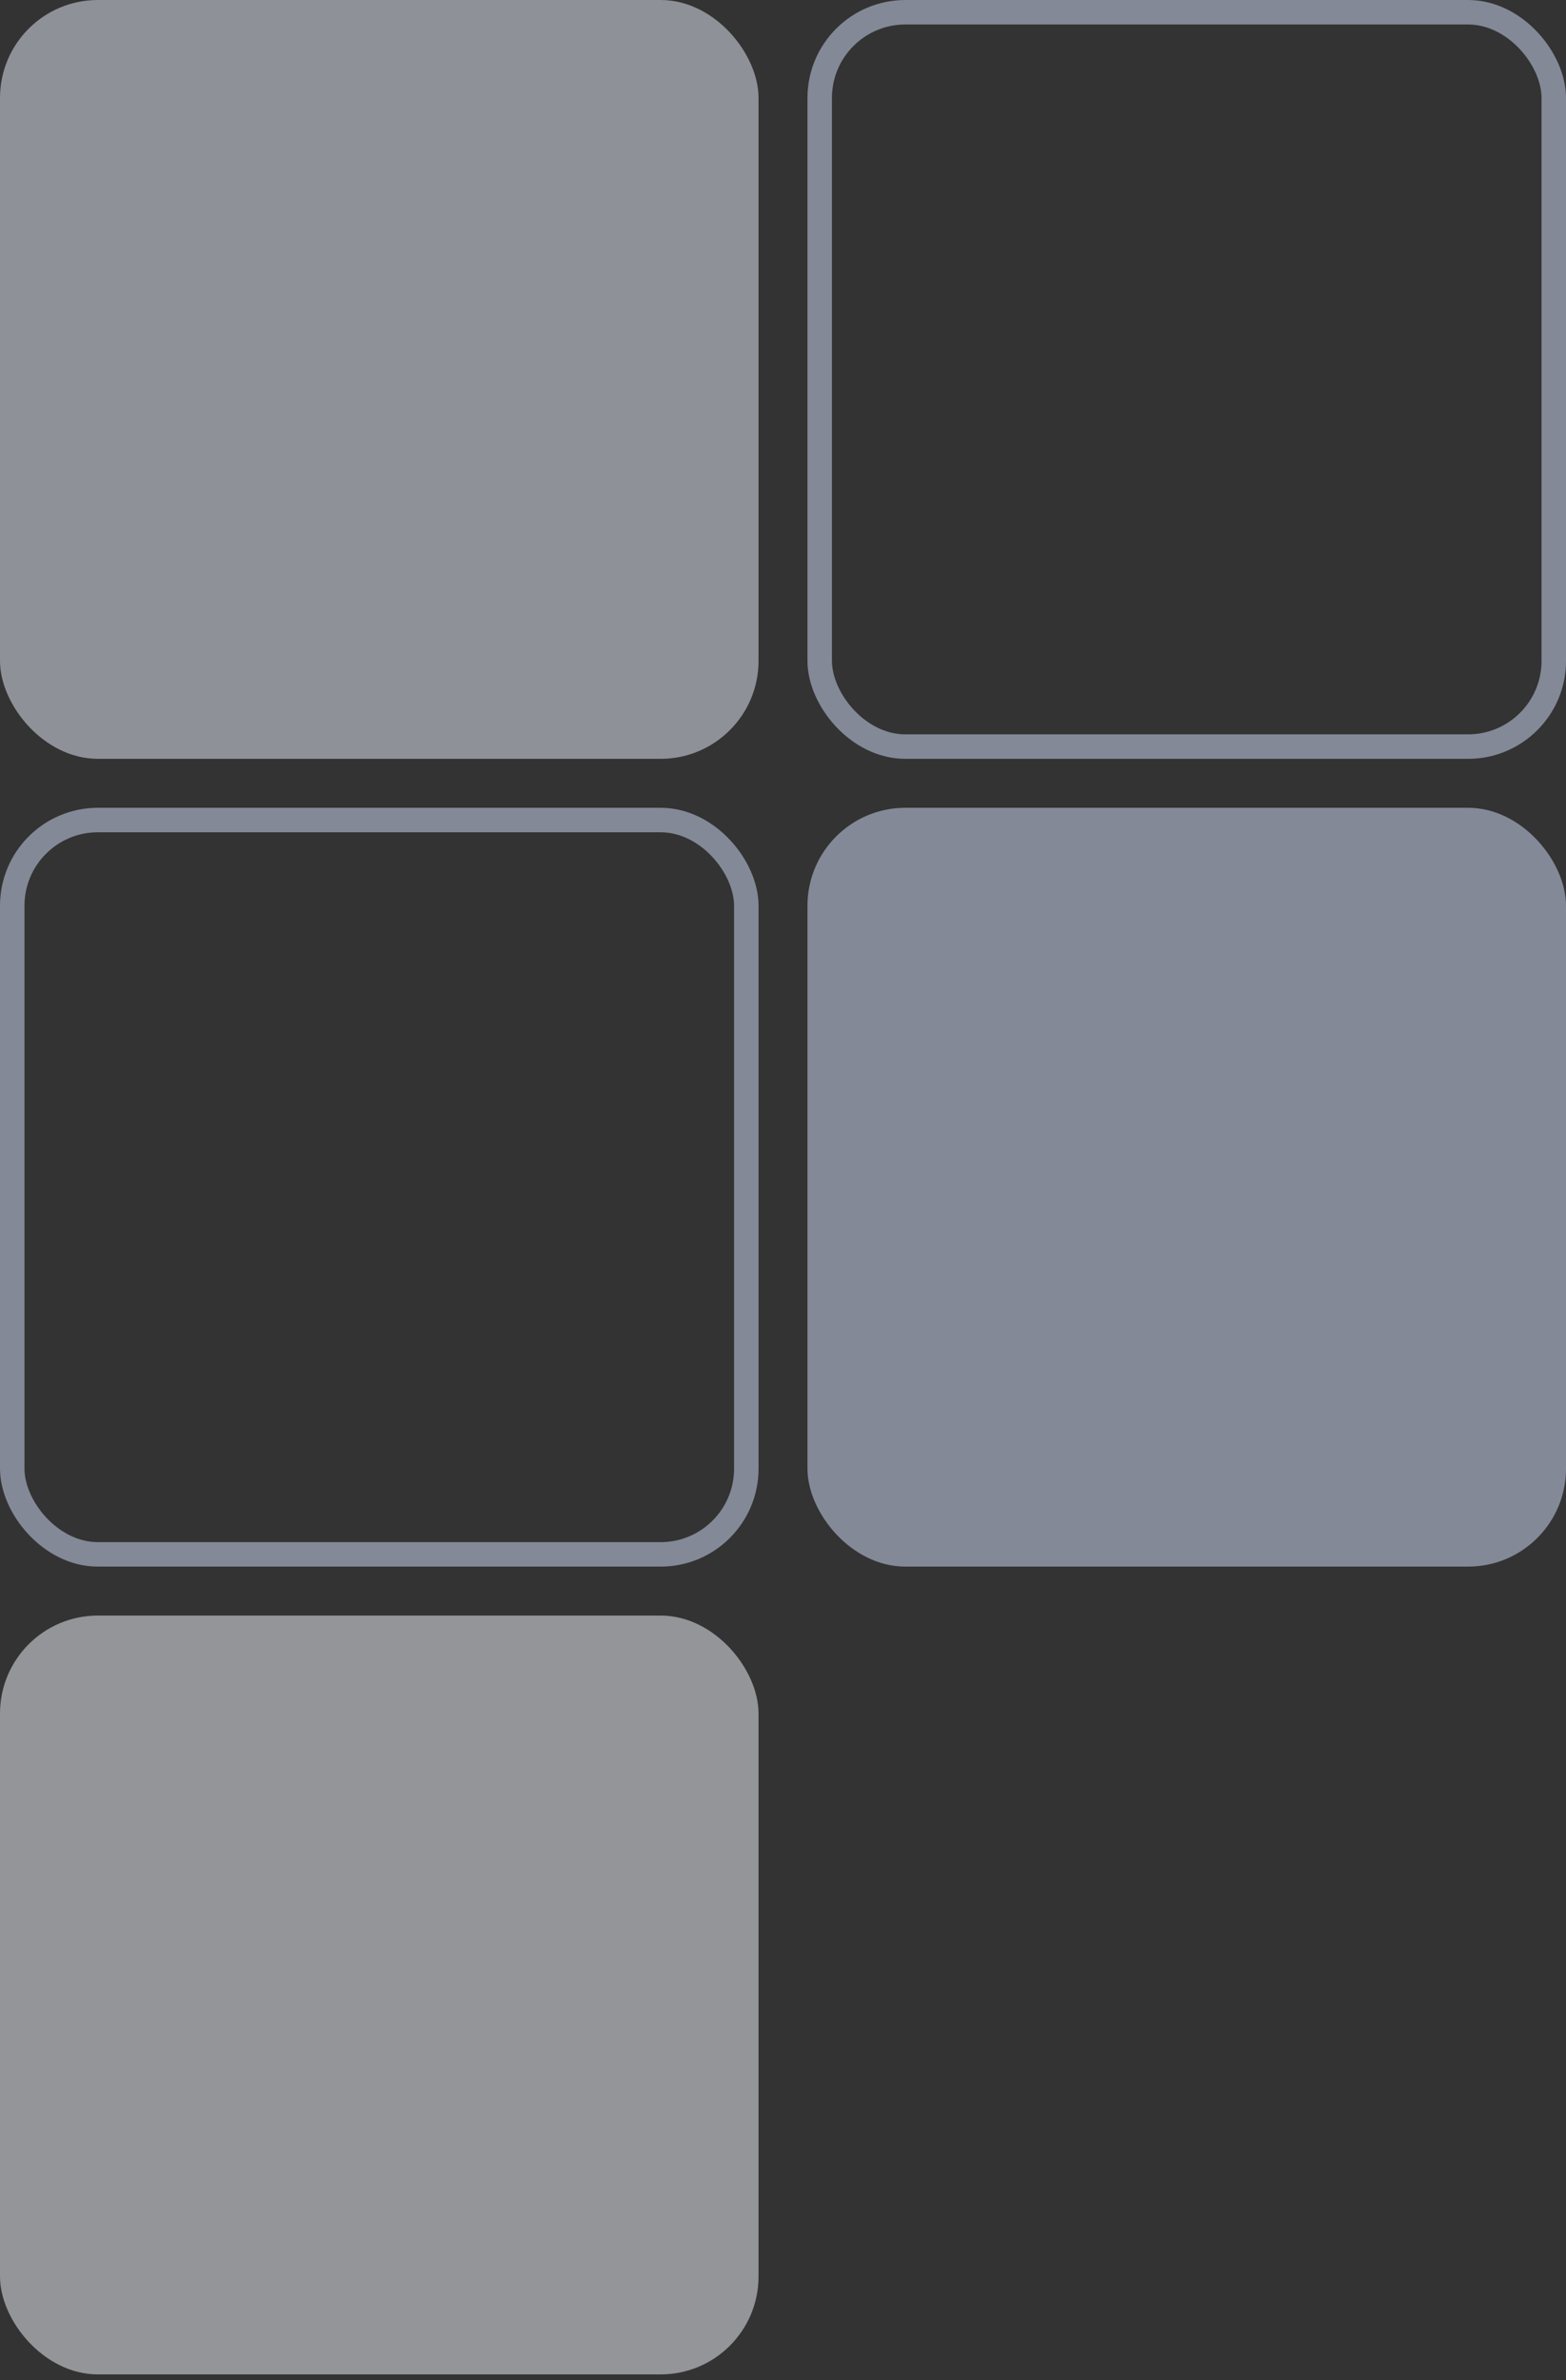
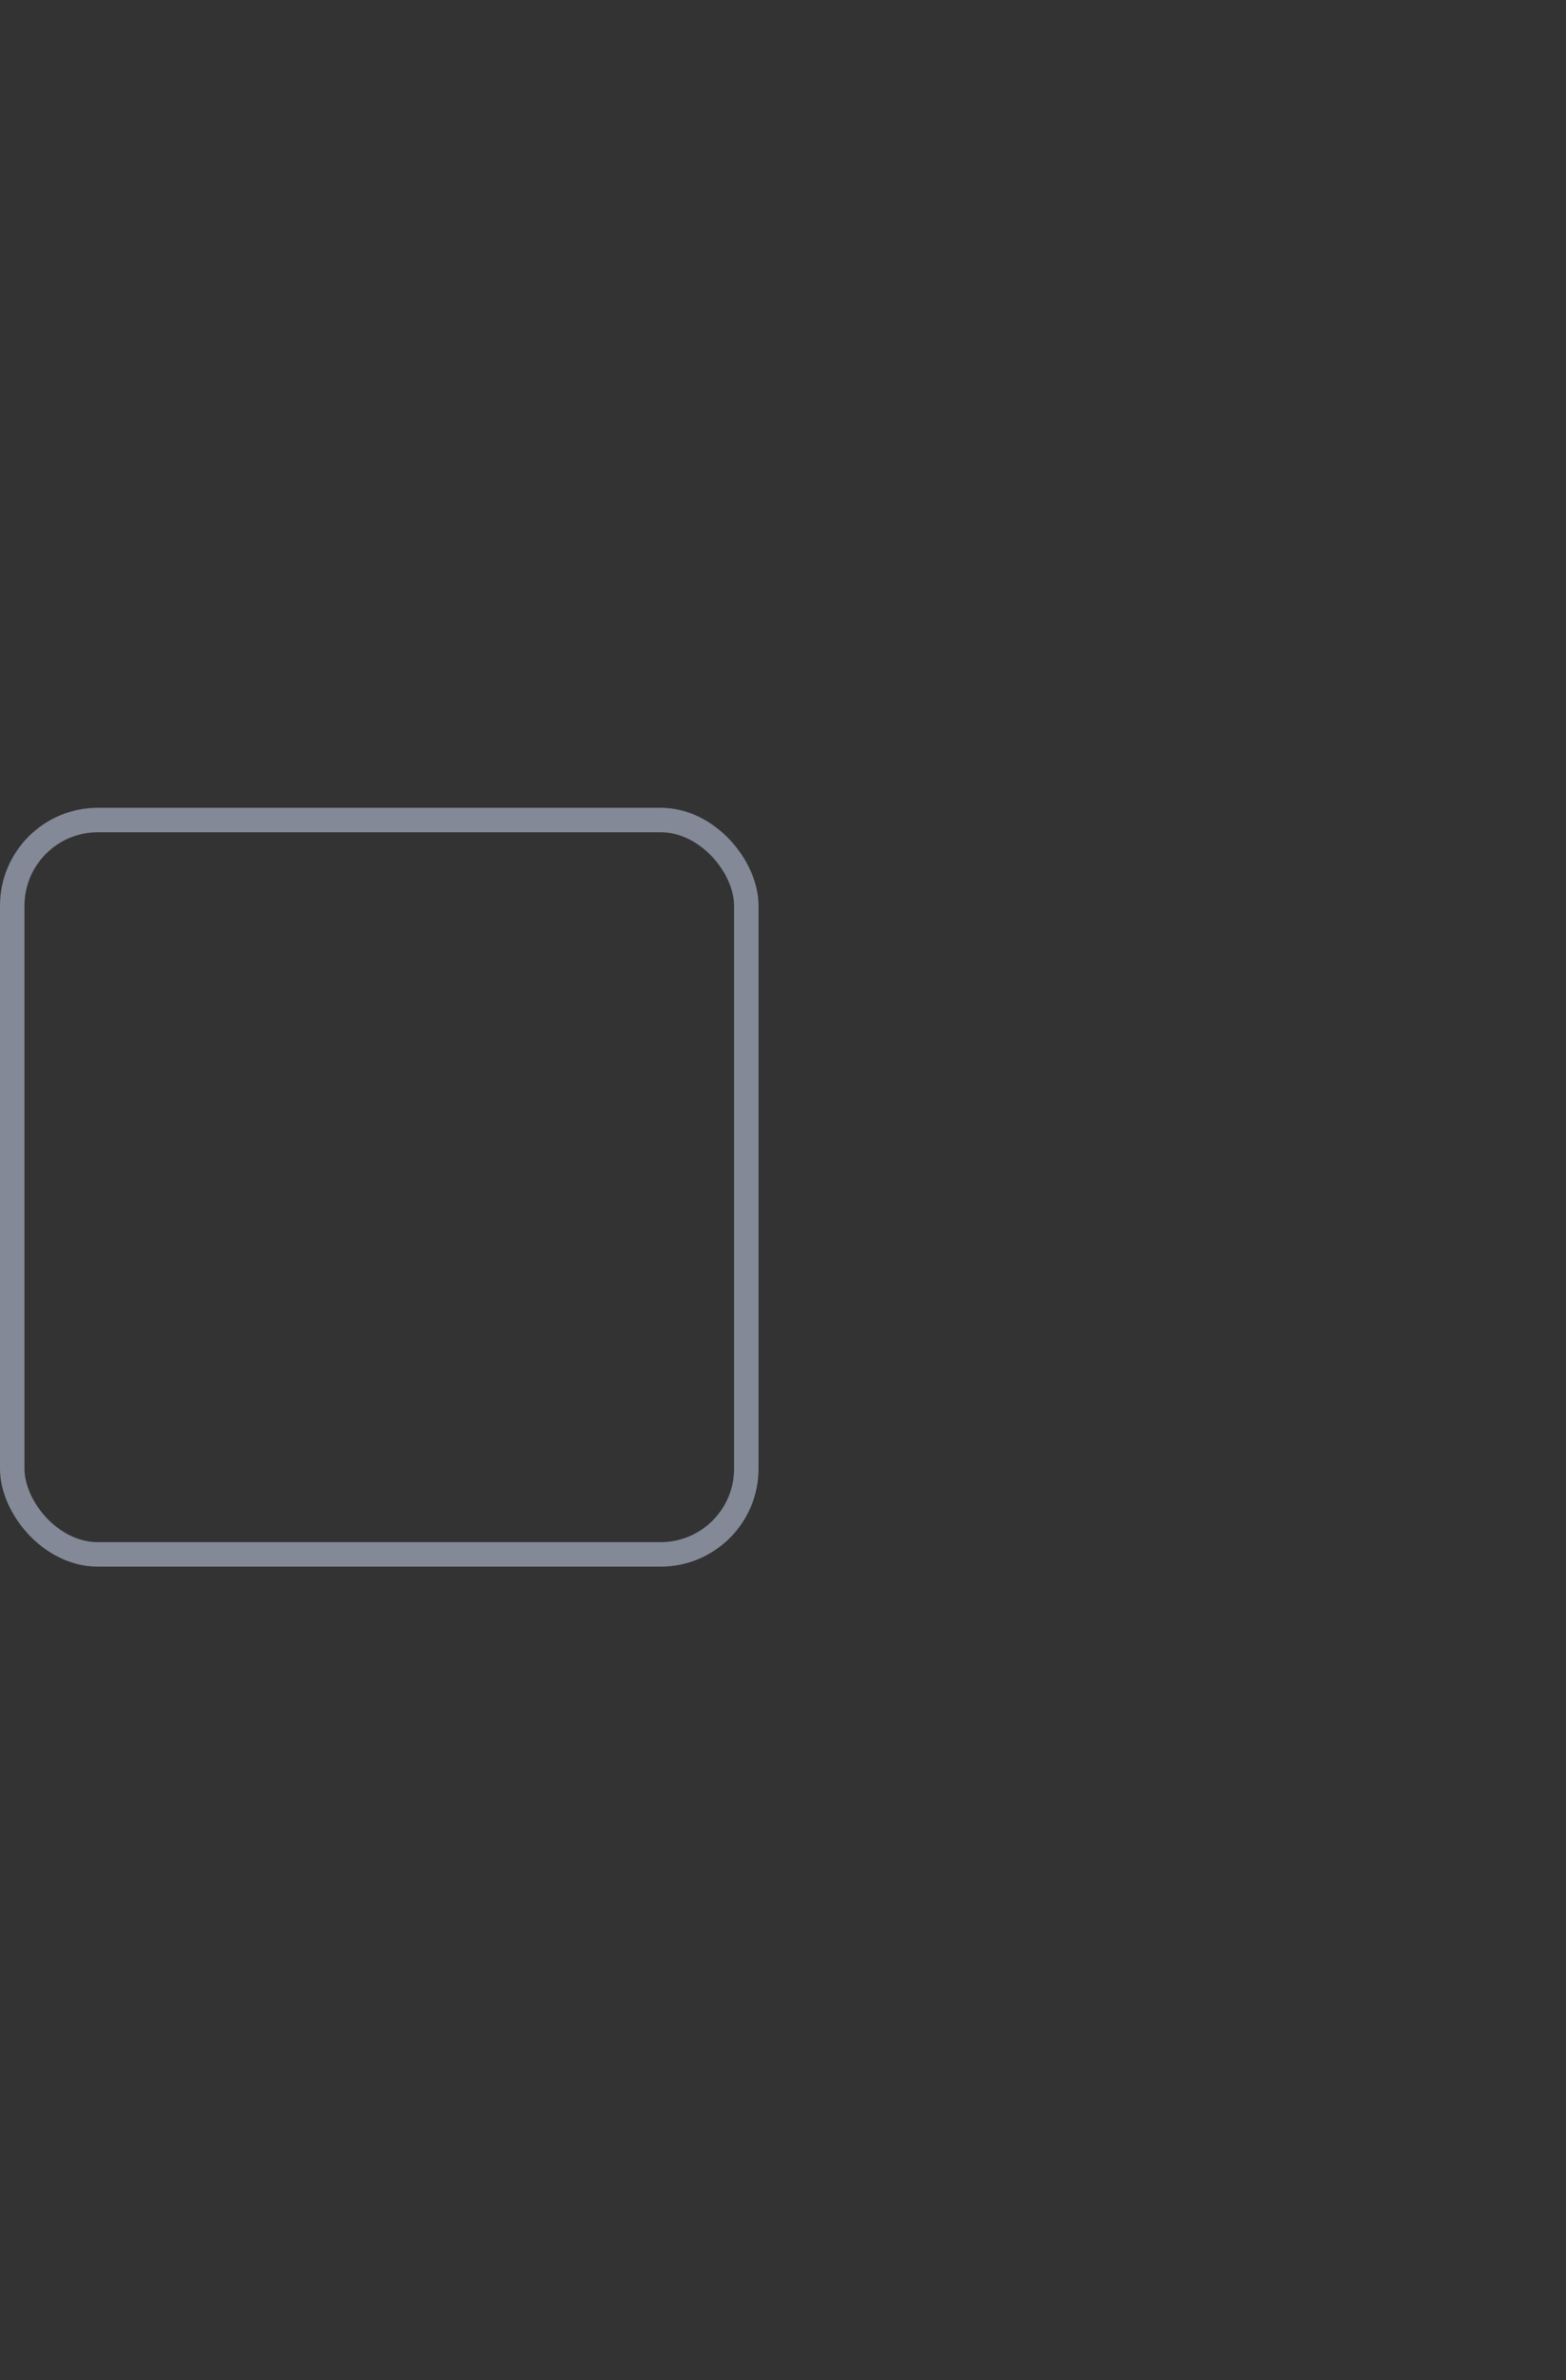
<svg xmlns="http://www.w3.org/2000/svg" width="104" height="158" fill="none">
  <rect width="100%" height="100%" fill="#333333" stroke="none" />
  <g opacity=".5">
-     <rect width="50.375" height="50.375" fill="#E9EFFD" rx="6.5" />
-     <rect width="48.75" height="48.75" x="54.438" y=".813" stroke="#D3E0FB" stroke-width="1.625" rx="5.688" />
    <rect width="48.75" height="48.75" x=".813" y="54.438" stroke="#D3E0FB" stroke-width="1.625" rx="5.688" />
-     <rect width="50.375" height="50.375" x="53.625" y="53.625" fill="#D3E0FB" rx="6.5" />
-     <rect width="50.375" height="50.375" y="107.25" fill="#F4F7FE" rx="6.5" />
  </g>
</svg>